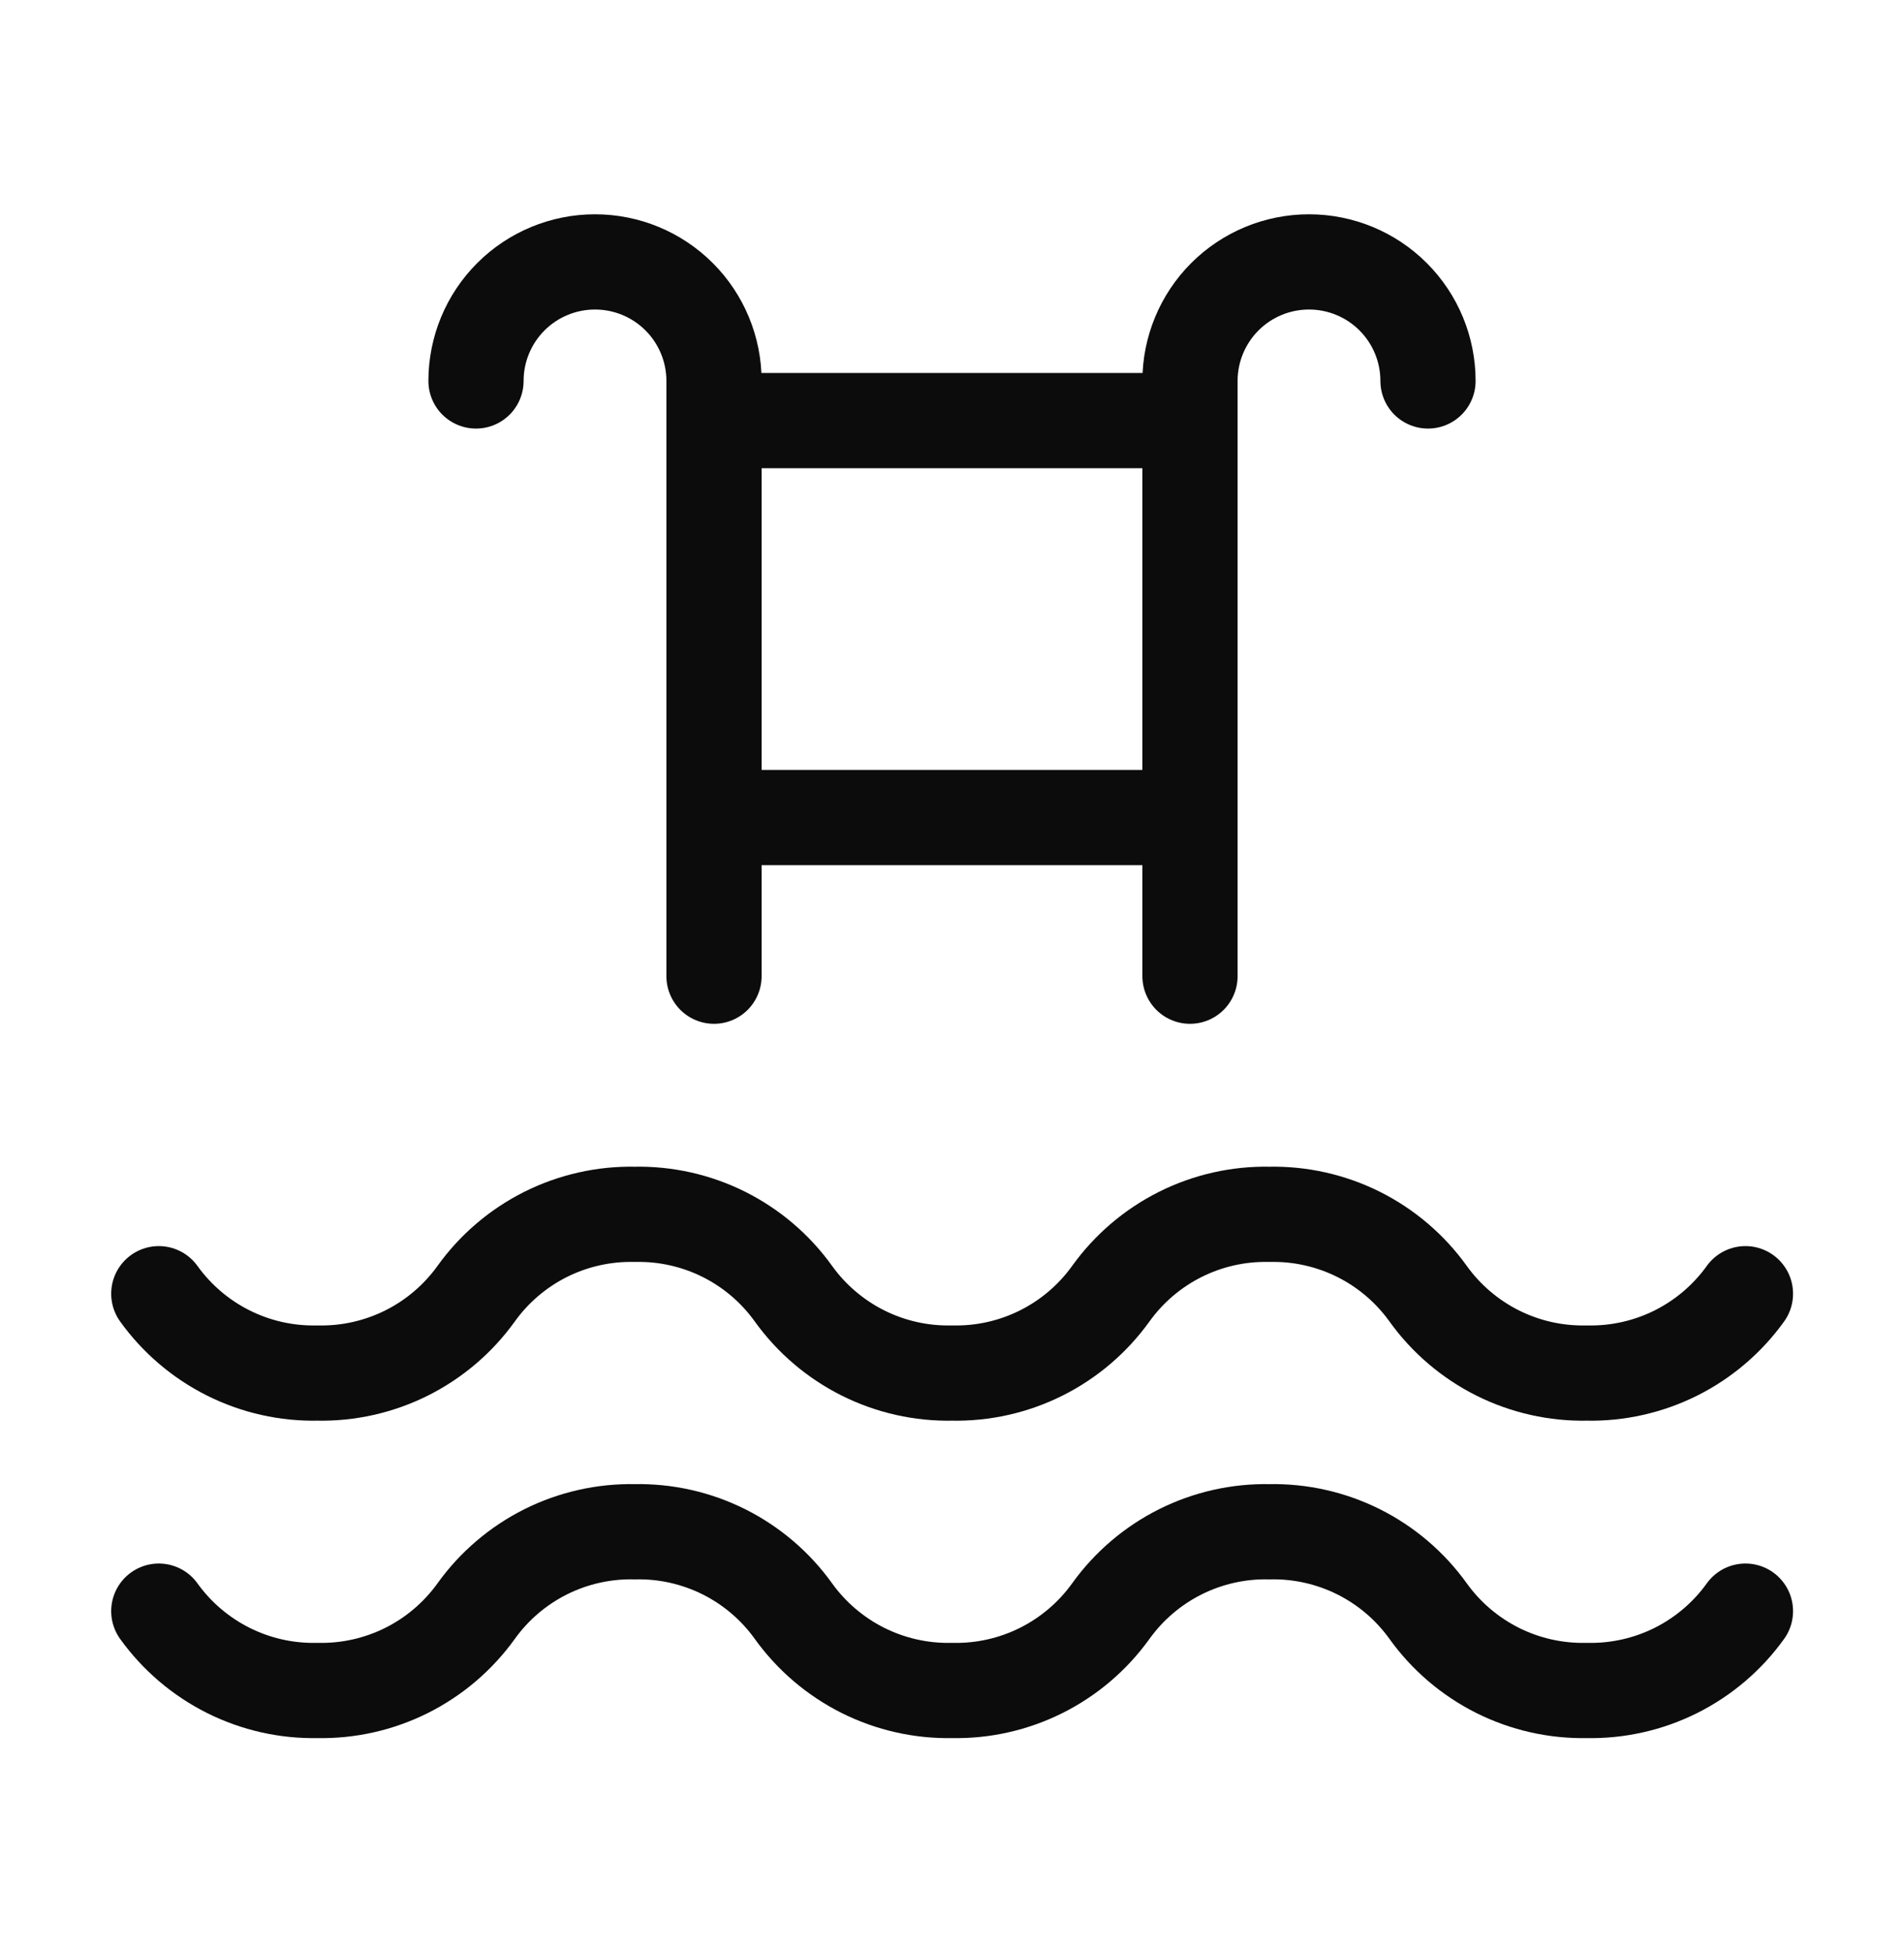
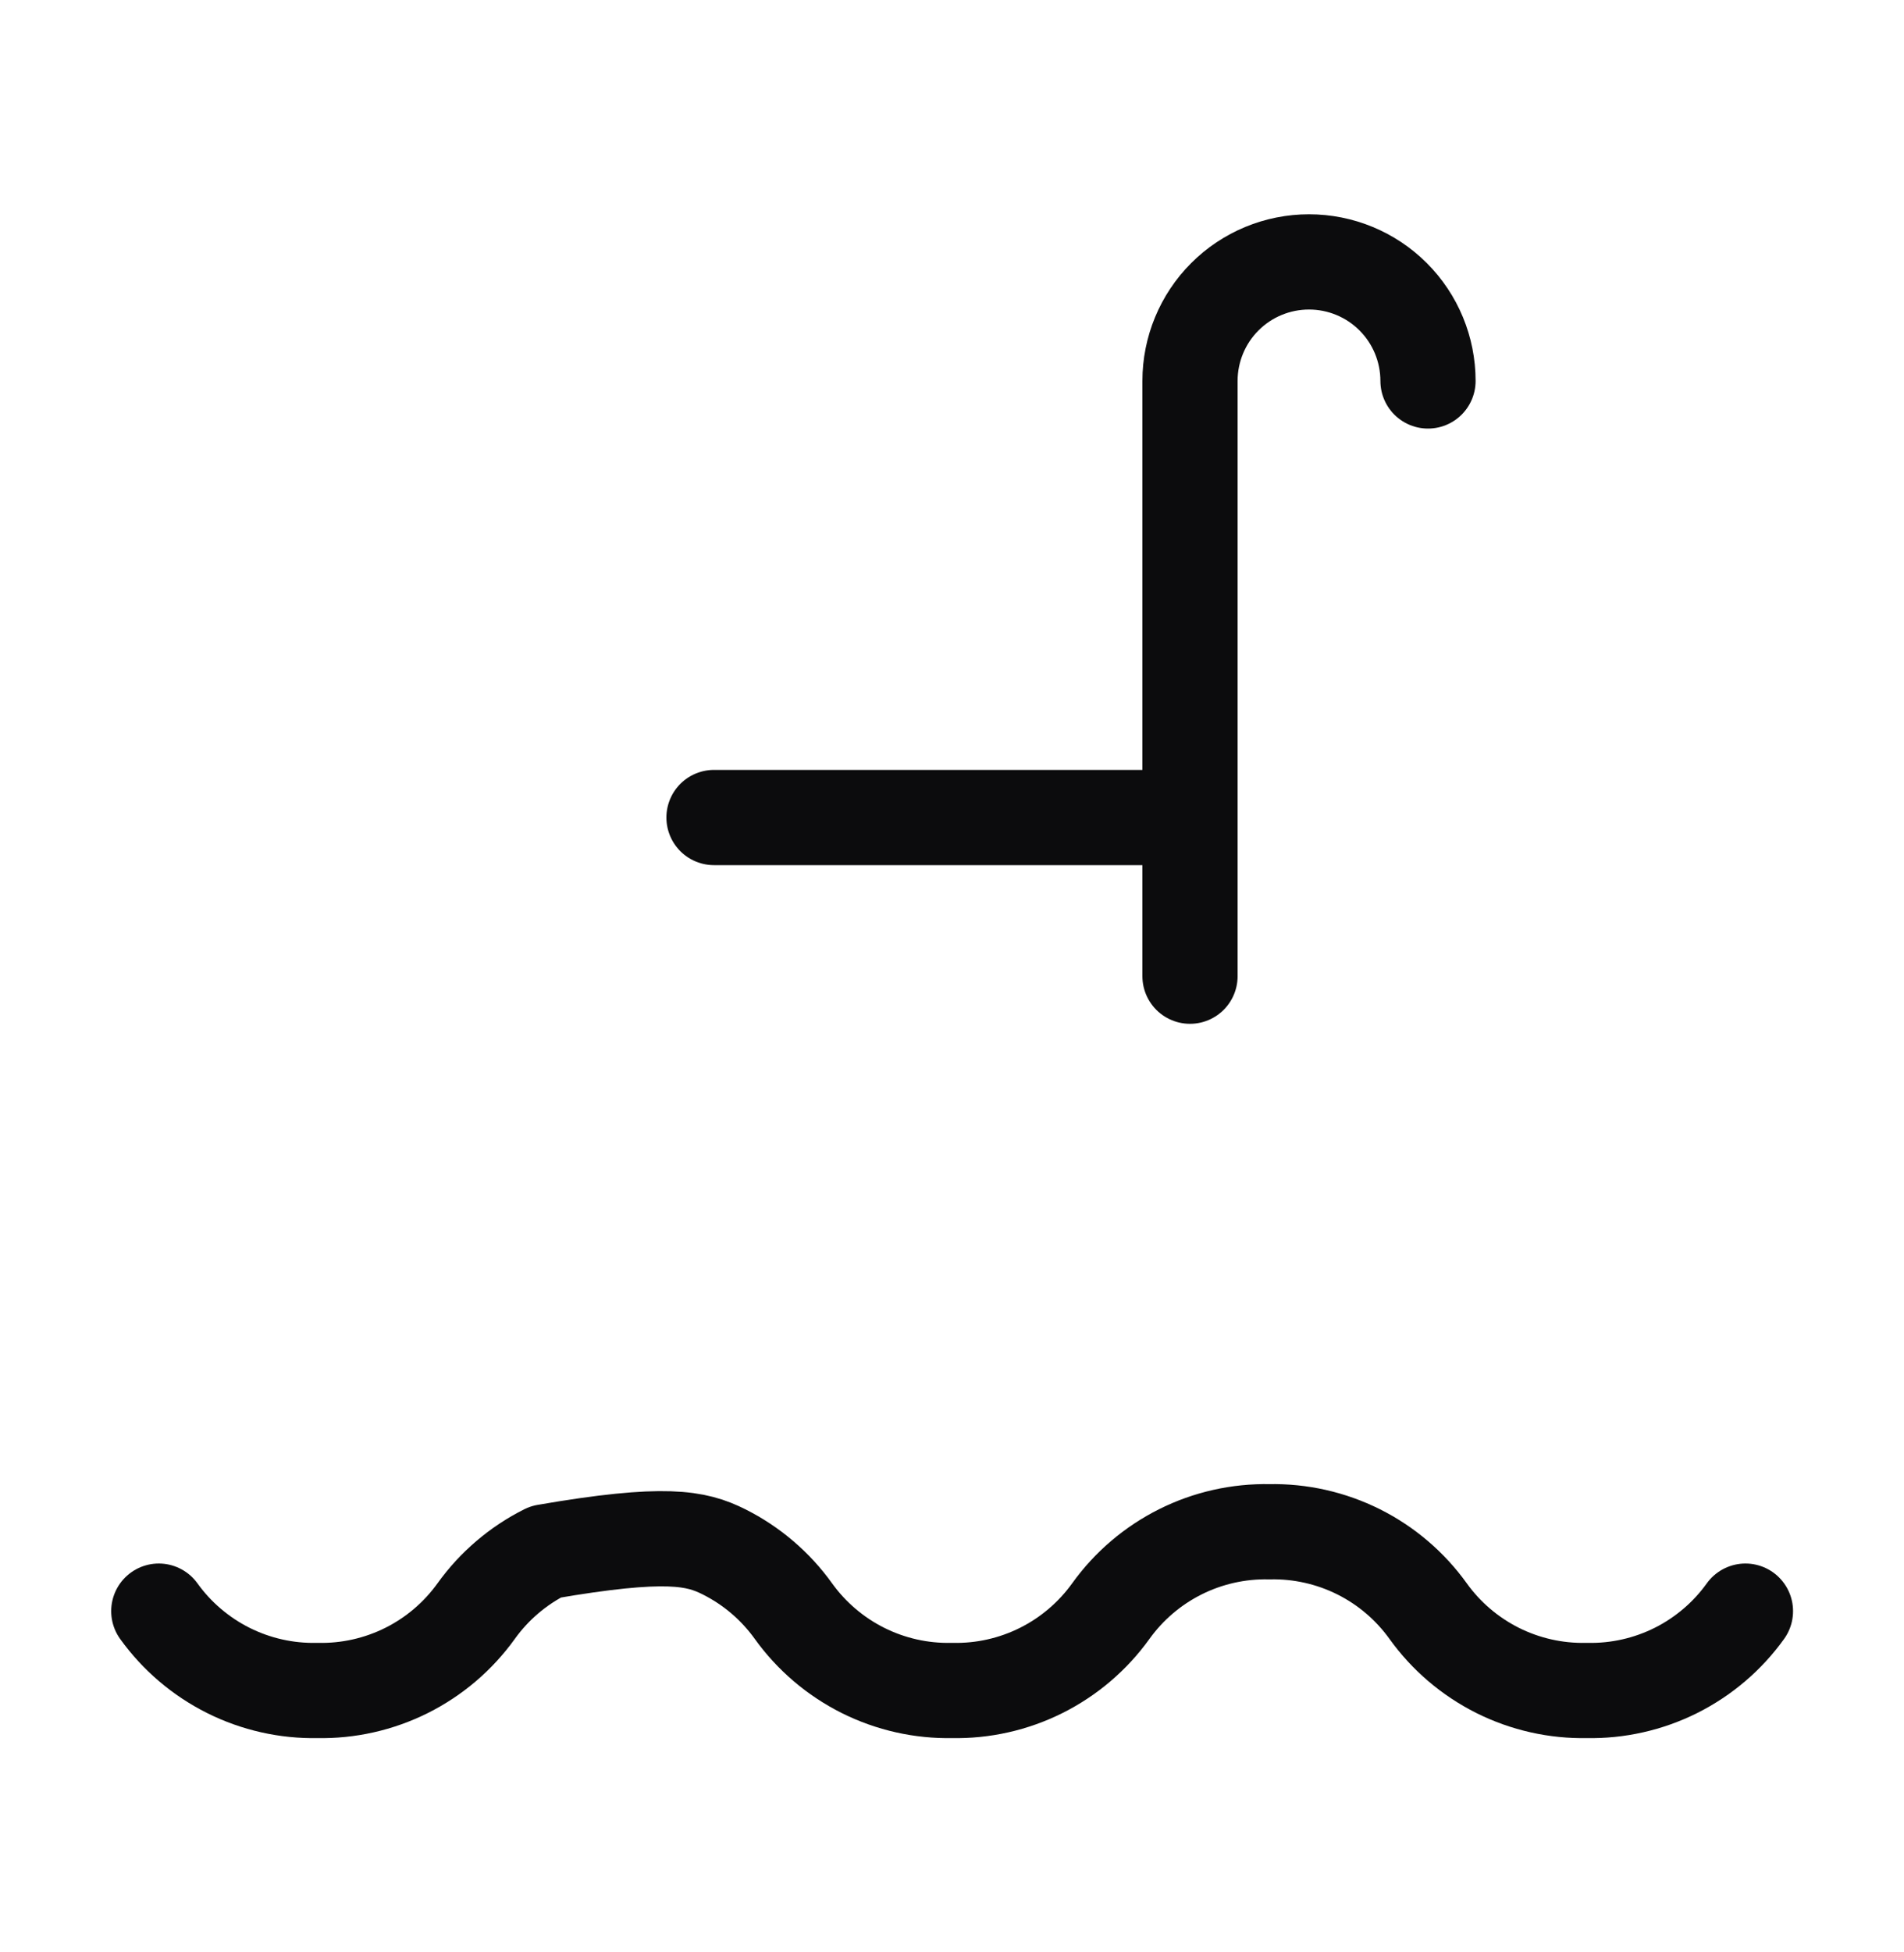
<svg xmlns="http://www.w3.org/2000/svg" width="40" height="41" viewBox="0 0 40 41" fill="none">
  <g clip-path="url(#clip0_412_18864)">
-     <path d="M3.336 33.834C3.715 34.361 4.216 34.788 4.797 35.079C5.377 35.369 6.02 35.514 6.669 35.5C7.318 35.514 7.961 35.369 8.542 35.079C9.123 34.788 9.624 34.361 10.003 33.834C10.381 33.306 10.883 32.879 11.463 32.588C12.044 32.298 12.687 32.153 13.336 32.167C13.985 32.153 14.628 32.298 15.209 32.588C15.789 32.879 16.291 33.306 16.669 33.834C17.048 34.361 17.549 34.788 18.13 35.079C18.711 35.369 19.353 35.514 20.003 35.5C20.652 35.514 21.294 35.369 21.875 35.079C22.456 34.788 22.957 34.361 23.336 33.834C23.715 33.306 24.216 32.879 24.797 32.588C25.377 32.298 26.02 32.153 26.669 32.167C27.318 32.153 27.961 32.298 28.542 32.588C29.123 32.879 29.624 33.306 30.003 33.834C30.381 34.361 30.883 34.788 31.463 35.079C32.044 35.369 32.687 35.514 33.336 35.5C33.985 35.514 34.628 35.369 35.209 35.079C35.789 34.788 36.291 34.361 36.669 33.834" stroke="#0C0C0D" stroke-width="2" stroke-linecap="round" stroke-linejoin="round" />
-     <path d="M3.336 27.168C3.715 27.695 4.216 28.122 4.797 28.413C5.377 28.703 6.02 28.848 6.669 28.834C7.318 28.848 7.961 28.703 8.542 28.413C9.123 28.122 9.624 27.695 10.003 27.168C10.381 26.64 10.883 26.213 11.463 25.922C12.044 25.632 12.687 25.487 13.336 25.501C13.985 25.487 14.628 25.632 15.209 25.922C15.789 26.213 16.291 26.64 16.669 27.168C17.048 27.695 17.549 28.122 18.13 28.413C18.711 28.703 19.353 28.848 20.003 28.834C20.652 28.848 21.294 28.703 21.875 28.413C22.456 28.122 22.957 27.695 23.336 27.168C23.715 26.64 24.216 26.213 24.797 25.922C25.377 25.632 26.02 25.487 26.669 25.501C27.318 25.487 27.961 25.632 28.542 25.922C29.123 26.213 29.624 26.64 30.003 27.168C30.381 27.695 30.883 28.122 31.463 28.413C32.044 28.703 32.687 28.848 33.336 28.834C33.985 28.848 34.628 28.703 35.209 28.413C35.789 28.122 36.291 27.695 36.669 27.168" stroke="#0C0C0D" stroke-width="2" stroke-linecap="round" stroke-linejoin="round" />
+     <path d="M3.336 33.834C3.715 34.361 4.216 34.788 4.797 35.079C5.377 35.369 6.02 35.514 6.669 35.5C7.318 35.514 7.961 35.369 8.542 35.079C9.123 34.788 9.624 34.361 10.003 33.834C10.381 33.306 10.883 32.879 11.463 32.588C13.985 32.153 14.628 32.298 15.209 32.588C15.789 32.879 16.291 33.306 16.669 33.834C17.048 34.361 17.549 34.788 18.13 35.079C18.711 35.369 19.353 35.514 20.003 35.5C20.652 35.514 21.294 35.369 21.875 35.079C22.456 34.788 22.957 34.361 23.336 33.834C23.715 33.306 24.216 32.879 24.797 32.588C25.377 32.298 26.02 32.153 26.669 32.167C27.318 32.153 27.961 32.298 28.542 32.588C29.123 32.879 29.624 33.306 30.003 33.834C30.381 34.361 30.883 34.788 31.463 35.079C32.044 35.369 32.687 35.514 33.336 35.5C33.985 35.514 34.628 35.369 35.209 35.079C35.789 34.788 36.291 34.361 36.669 33.834" stroke="#0C0C0D" stroke-width="2" stroke-linecap="round" stroke-linejoin="round" />
    <path d="M25 20.5V8C25 7.337 25.263 6.701 25.732 6.232C26.201 5.763 26.837 5.5 27.5 5.5C28.163 5.5 28.799 5.763 29.268 6.232C29.737 6.701 30 7.337 30 8" stroke="#0C0C0D" stroke-width="2" stroke-linecap="round" stroke-linejoin="round" />
-     <path d="M15 20.5V8C15 7.337 14.737 6.701 14.268 6.232C13.799 5.763 13.163 5.5 12.5 5.5C11.837 5.5 11.201 5.763 10.732 6.232C10.263 6.701 10 7.337 10 8" stroke="#0C0C0D" stroke-width="2" stroke-linecap="round" stroke-linejoin="round" />
-     <path d="M25 8.832H15" stroke="#0C0C0D" stroke-width="2" stroke-linecap="round" stroke-linejoin="round" />
    <path d="M15 17.168H25" stroke="#0C0C0D" stroke-width="2" stroke-linecap="round" stroke-linejoin="round" />
  </g>
  <defs>
    <clipPath id="clip0_412_18864">
      <rect width="40" height="40" fill="white" transform="translate(0 0.5)" />
    </clipPath>
  </defs>
</svg>